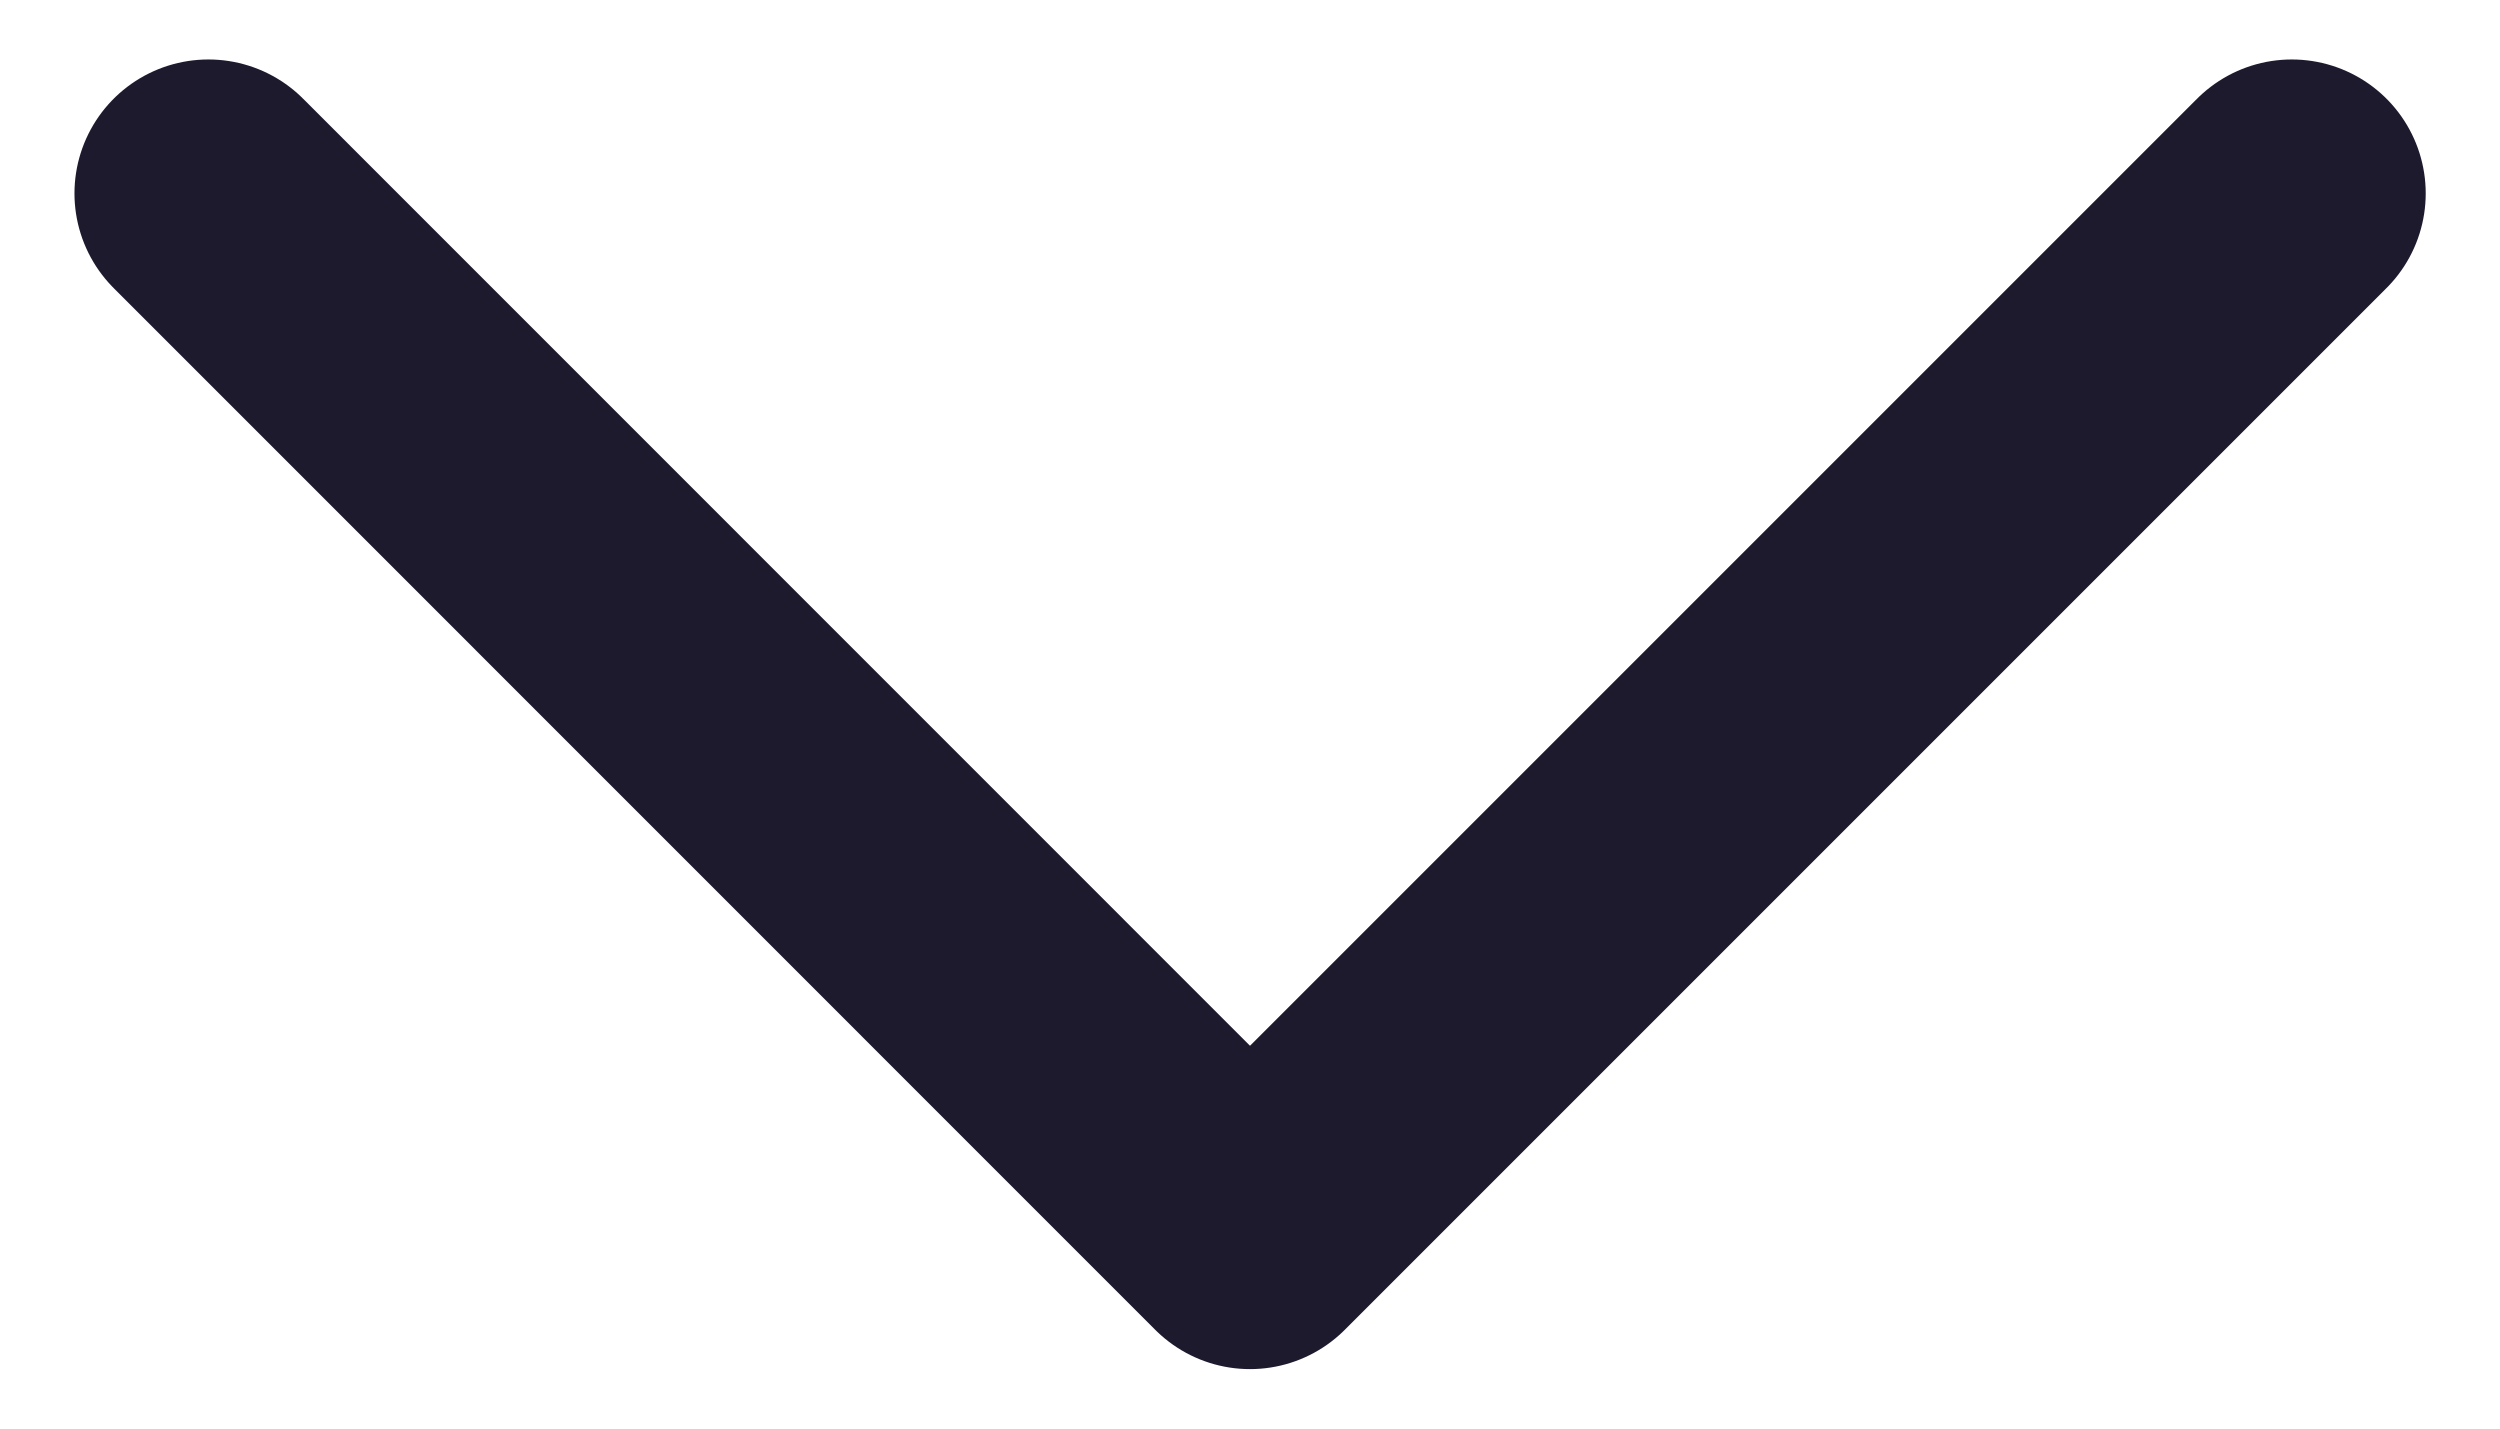
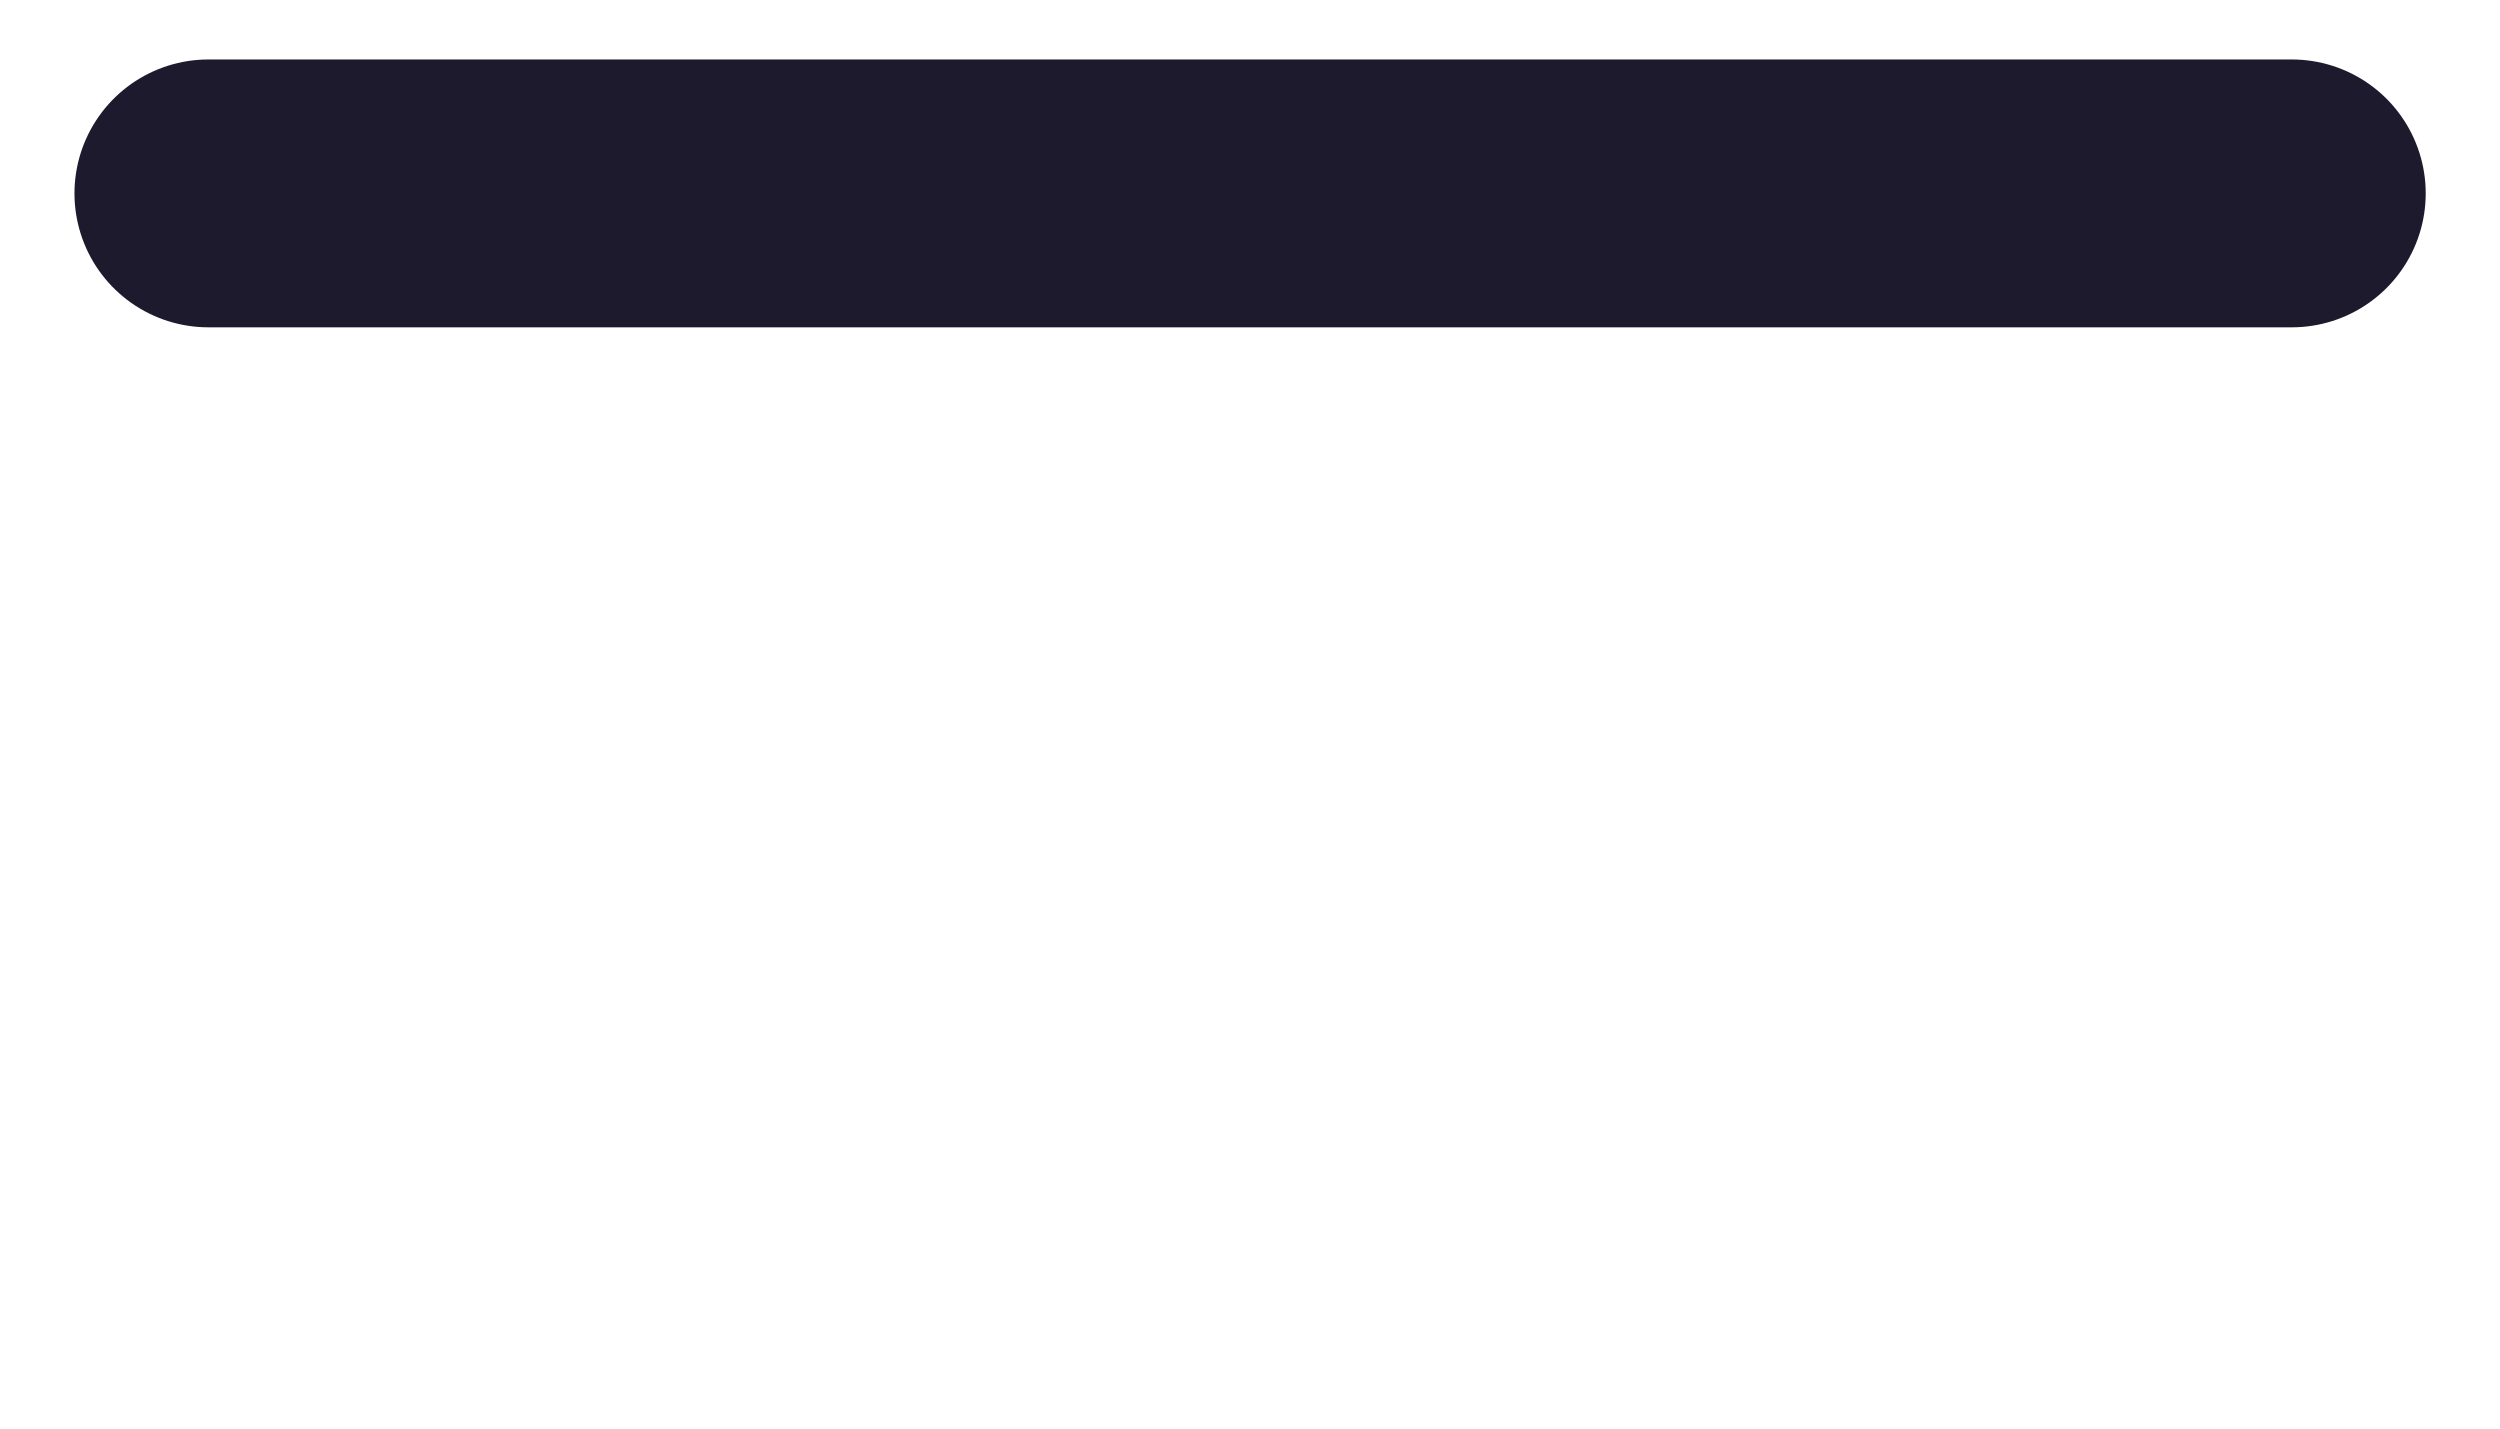
<svg xmlns="http://www.w3.org/2000/svg" width="14" height="8" viewBox="0 0 14 8" fill="none">
  <g id="Arrow - Down 2">
-     <path id="Stroke 1" d="M12.834 1.083L7 6.917L1.167 1.083" stroke="#1E1A2E" stroke-width="1.5" stroke-linecap="round" stroke-linejoin="round" />
+     <path id="Stroke 1" d="M12.834 1.083L1.167 1.083" stroke="#1E1A2E" stroke-width="1.5" stroke-linecap="round" stroke-linejoin="round" />
  </g>
</svg>